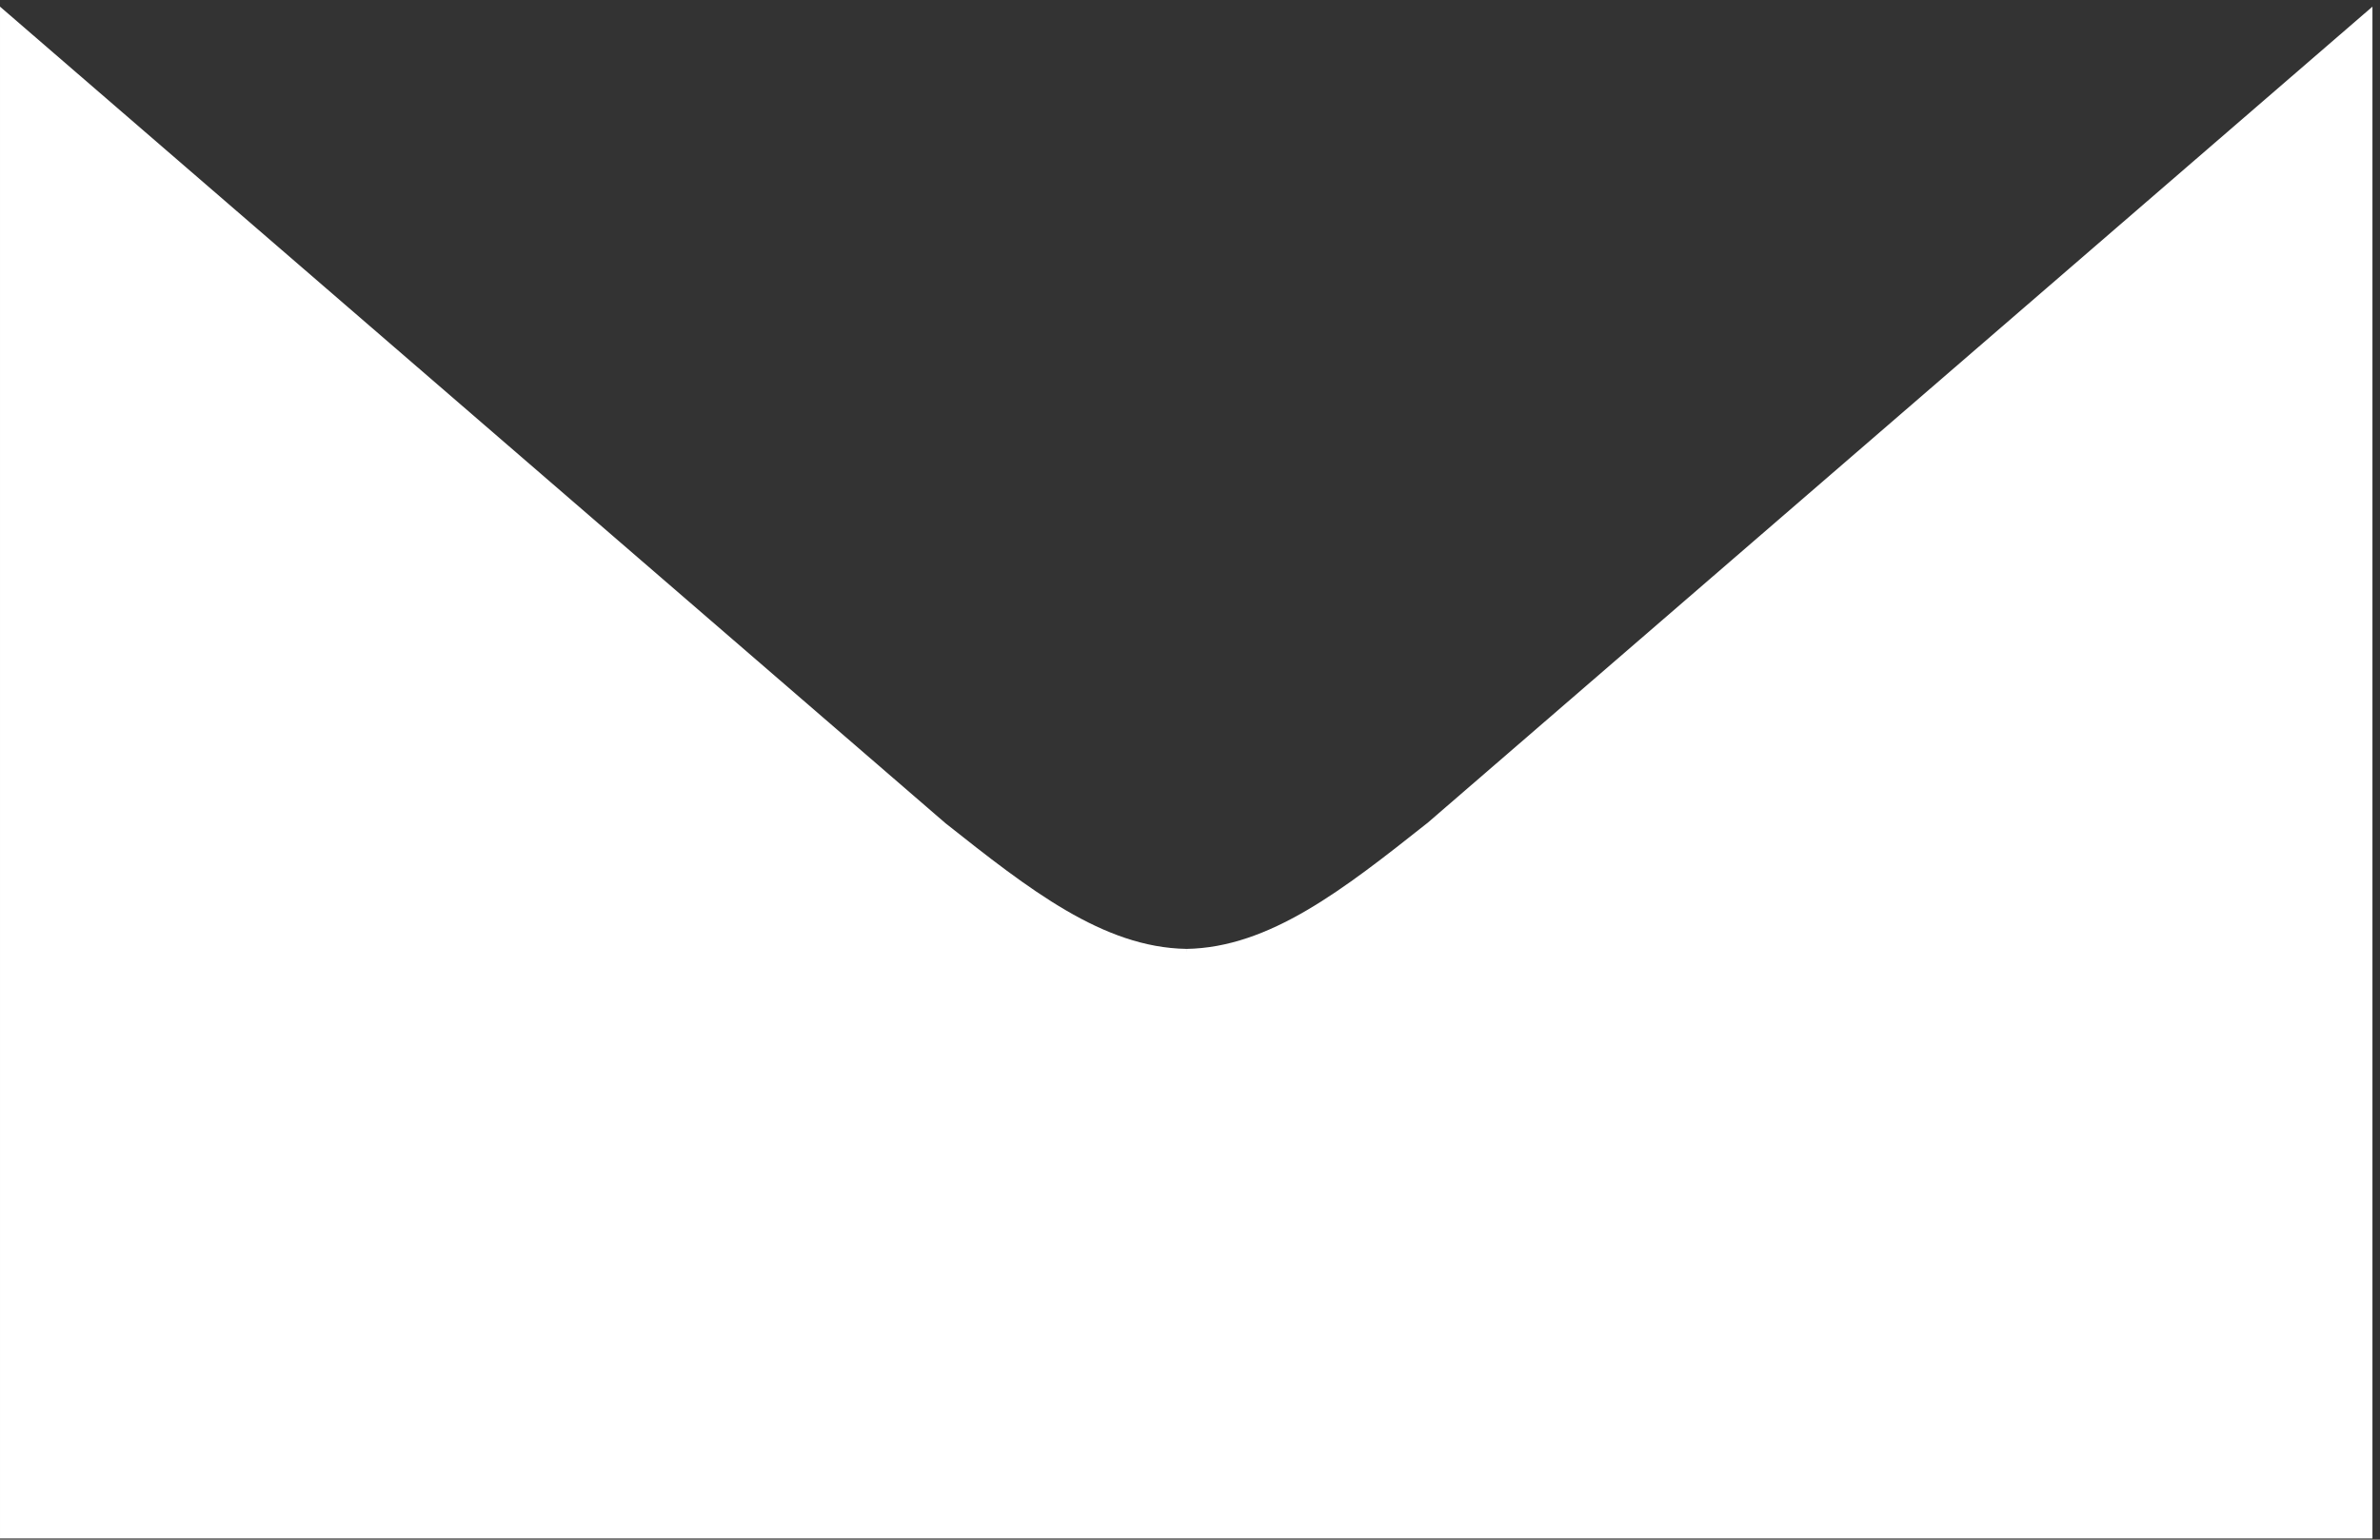
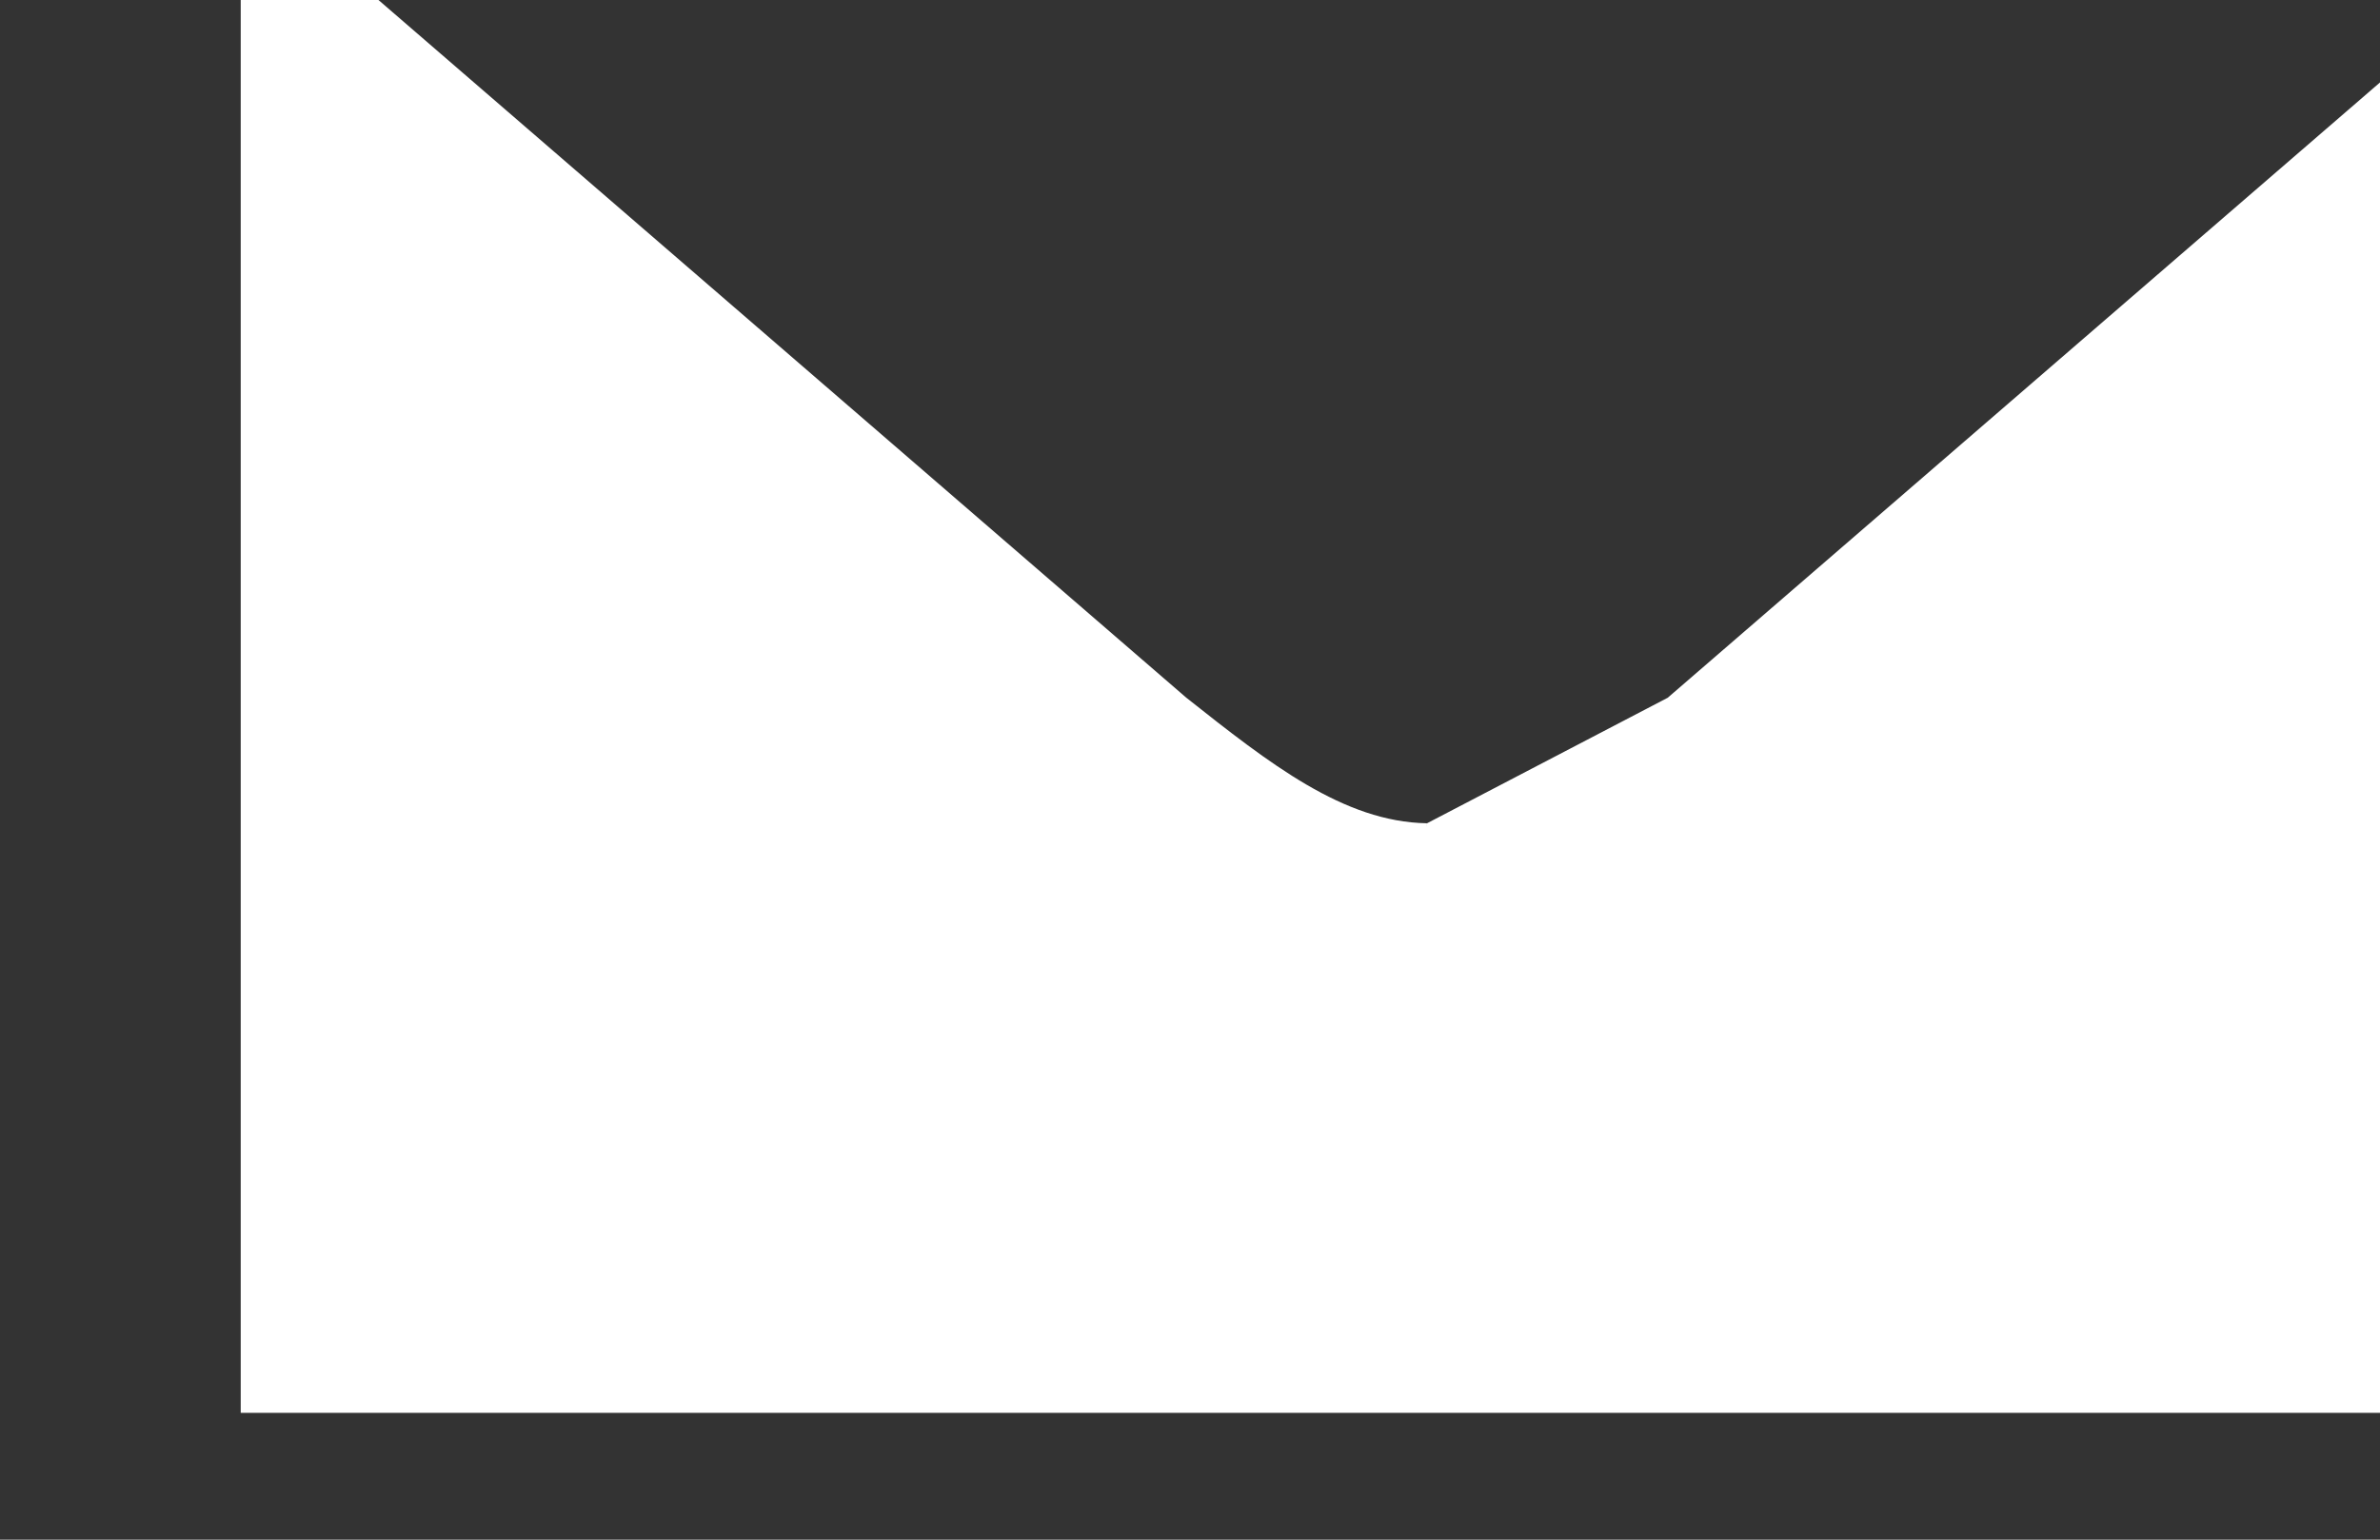
<svg xmlns="http://www.w3.org/2000/svg" height="55" width="85">
  <rect width="100%" height="100%" fill="#333333" stroke="none" />
-   <path d="m50.964 29.41c-2.985 2.364-5.623 4.44-8.597 4.487v.144l-.002-.145c-2.974-.05-5.612-2.124-8.597-4.488l-33.768-29.171v54.72h84.73v-54.72l-33.766 29.175" fill="#ffffff" />
+   <path d="m50.964 29.41v.144l-.002-.145c-2.974-.05-5.612-2.124-8.597-4.488l-33.768-29.171v54.72h84.73v-54.72l-33.766 29.175" fill="#ffffff" />
</svg>